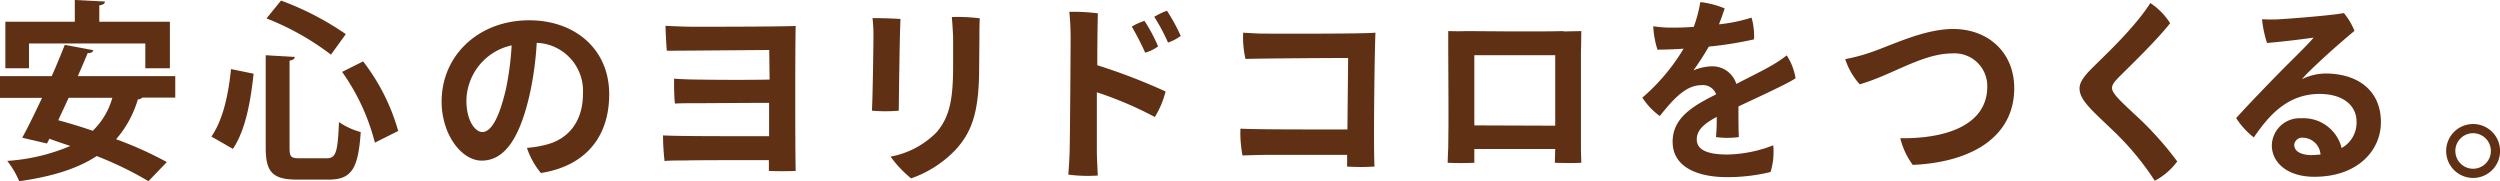
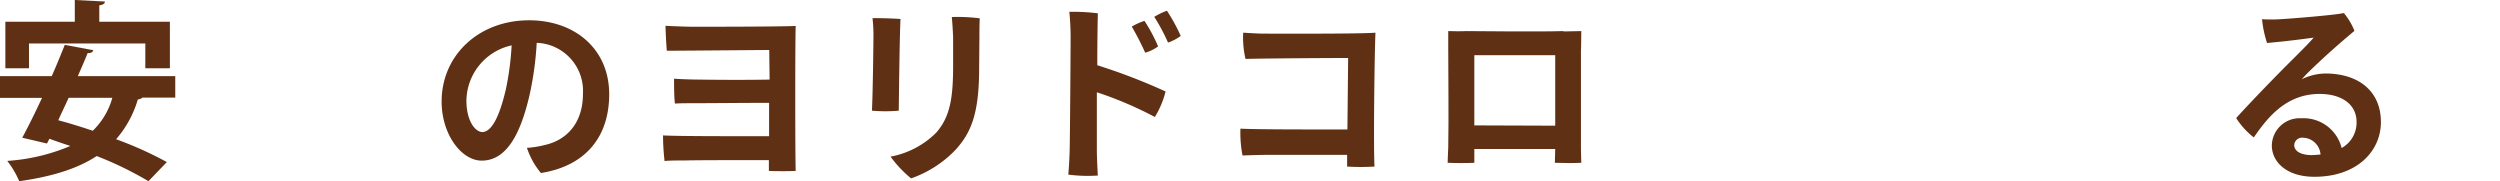
<svg xmlns="http://www.w3.org/2000/svg" width="344.92" height="25" viewBox="0 0 344.92 25">
  <defs>
    <style>.cls-1{fill:#5f3014;}</style>
  </defs>
  <title>アセット 10</title>
  <g id="レイヤー_2" data-name="レイヤー 2">
    <g id="レイアウト">
      <path class="cls-1" d="M24.18,13.47H19.63a.87.87,0,0,1-.61.24,14.7,14.7,0,0,1-3,5.5,50.71,50.71,0,0,1,7,3.15L20.48,25a47.76,47.76,0,0,0-7.14-3.47C10.61,23.33,7,24.39,2.65,25A12.15,12.15,0,0,0,1,22.2a26.79,26.79,0,0,0,8.7-2.06c-1-.34-2-.66-2.88-1l-.34.66L3.07,19c.82-1.51,1.77-3.44,2.73-5.5H0v-3H7.14c.66-1.48,1.27-3,1.8-4.31l3.94.74c-.08.26-.29.4-.79.4-.4,1-.87,2.06-1.35,3.17H24.18ZM4,6V9.42H.74V3h9.58V0l4.15.21c0,.29-.24.45-.77.53V3h9.74V9.42H20.05V6Zm5.47,7.49c-.47,1.06-1,2.12-1.43,3.1,1.51.4,3.12.9,4.76,1.45a10.07,10.07,0,0,0,2.7-4.55Z" />
-       <path class="cls-1" d="M29.17,18.84c1.59-2.3,2.35-5.77,2.7-9.31l3.12.64c-.4,3.68-1.08,7.75-2.86,10.37ZM36.66,7.62l4,.24c0,.24-.21.42-.71.5v12c0,1.3.18,1.48,1.45,1.48h3.65c1.32,0,1.54-.85,1.72-5a9.74,9.74,0,0,0,3,1.38c-.34,5-1.22,6.56-4.42,6.56H41c-3.41,0-4.34-1.06-4.34-4.39Zm9-.08a36.68,36.68,0,0,0-8.89-5l2-2.46a39.79,39.79,0,0,1,8.94,4.63Zm6.06,12.14a29.27,29.27,0,0,0-4.52-9.76L50.1,8.47a28.27,28.27,0,0,1,4.84,9.6Z" />
      <path class="cls-1" d="M84.05,13c0,5.85-3.23,9.89-9.42,10.87a10.6,10.6,0,0,1-1.93-3.47A13.86,13.86,0,0,0,75.19,20c2.8-.63,5.24-2.81,5.24-7.09a6.63,6.63,0,0,0-6.38-7,44.31,44.31,0,0,1-1,7.25c-1.22,5.24-3.12,9-6.59,9-2.8,0-5.53-3.62-5.53-8.15C60.93,7.62,66.06,2.8,73,2.8,79.32,2.8,84.05,6.77,84.05,13Zm-14.31-.42a40,40,0,0,0,.85-6.32,7.92,7.92,0,0,0-6.24,7.62c0,2.81,1.22,4.34,2.22,4.34C67.86,18.17,68.92,16,69.74,12.54Z" />
      <path class="cls-1" d="M106.13,6.9C104.62,6.9,94.33,7,92,7c-.08-.79-.18-2.91-.18-3.44.87.05,2.94.13,3.78.13,1.51,0,12,0,14.18-.11-.08,2.22-.08,17.49,0,20-.9.05-2.78.05-3.7,0V22.09c-3.44,0-10,0-11.51.05-1,0-2.38,0-2.88.08a30.61,30.61,0,0,1-.21-3.54c2,.13,10.61.11,14.63.11v-4.6c-3.07,0-8.81.05-10.08.05s-2.14,0-2.91.05C93,13.44,93,11.67,93,10.85c.4.05,2.25.13,3.52.13,3,.05,7.25.05,9.66,0Z" />
      <path class="cls-1" d="M124.24,2.62c-.11,1.93-.21,10-.24,12.65a21.54,21.54,0,0,1-3.7,0c.11-2,.21-9.13.21-10.63a21.08,21.08,0,0,0-.13-2.14C121.2,2.49,123.21,2.54,124.24,2.62Zm10.85,6.83c0,6.38-1.19,8.91-3.2,11.16a15.54,15.54,0,0,1-6.19,4,15.78,15.78,0,0,1-2.83-3,12,12,0,0,0,6.3-3.31c1.93-2.2,2.33-4.82,2.33-9.26,0-1.35,0-2.51,0-3.94-.05-1.11-.11-2-.18-2.75a23.74,23.74,0,0,1,3.86.18c-.05.74-.05,1.75-.05,2.46Z" />
      <path class="cls-1" d="M151.39,9a81.94,81.94,0,0,1,9.42,3.62,12.26,12.26,0,0,1-1.48,3.52,51.16,51.16,0,0,0-8-3.41v8.1c0,.77.08,2.28.13,3.39a20.93,20.93,0,0,1-4.07-.13c.08-.85.16-2.25.19-3.36.05-2.43.13-13.49.13-15.58,0-1-.05-2.35-.18-3.52a27.39,27.39,0,0,1,3.94.21C151.44,2.78,151.39,5.71,151.39,9ZM158,7.27a38.2,38.2,0,0,0-1.85-3.6,8.36,8.36,0,0,1,1.75-.79,22.33,22.33,0,0,1,1.88,3.52A5.5,5.5,0,0,1,158,7.27Zm4.92-2.33a6.14,6.14,0,0,1-1.77.93,26.66,26.66,0,0,0-1.9-3.55A10.55,10.55,0,0,1,161,1.48,24.71,24.71,0,0,1,162.9,4.95Z" />
      <path class="cls-1" d="M186,8c-1.64,0-11.38.05-14.16.13a13,13,0,0,1-.32-3.62c.9.05,2.06.13,2.91.13,1.75,0,13.23.05,15.34-.13-.13,2.81-.29,15.82-.13,18.47a30.38,30.38,0,0,1-3.78,0l0-1.61H174.76c-1.22,0-2.27.05-3.33.08a16.08,16.08,0,0,1-.29-3.7c2.57.13,10.48.11,14.76.11Z" />
      <path class="cls-1" d="M215.71,4.34s.56,0,2.46-.05c0,2-.05,2.67-.05,2.67,0,3.6,0,10.61,0,13.65,0,.53.05,1.56.05,1.85-1,.05-2.38.05-3.65,0,0,0,0-.34.05-1.85v-.05c-2.67,0-8.15,0-11.16,0l0,1.9c-1,.05-2.7.05-3.68,0,0-.42.05-1.43.08-2.09.08-3.68,0-10.63,0-13.86,0,0,0-.66,0-2.22,1.85.05,2.49,0,2.49,0v0c1.19,0,9.74.11,13.44,0Zm-1.14,13V7.62c-1.64,0-8.68,0-11.16,0V17.3Z" />
-       <path class="cls-1" d="M244.65,20.05a9.41,9.41,0,0,1-.37,3.68,25,25,0,0,1-6,.71c-3.73,0-7.51-1.19-7.51-4.89,0-3.31,2.83-4.95,6-6.53a1.91,1.91,0,0,0-2-1.27c-2,0-3.62,1.53-5.77,4.26a9.57,9.57,0,0,1-2.41-2.54,27.35,27.35,0,0,0,5.69-6.75c-1.27.08-2.51.13-3.6.13a12.19,12.19,0,0,1-.58-3.23,15.5,15.5,0,0,0,2.41.19c.85,0,2,0,3.18-.11a19.14,19.14,0,0,0,.9-3.41,12.28,12.28,0,0,1,3.36.87c-.16.5-.45,1.35-.79,2.2a22.7,22.7,0,0,0,4.5-.93,9.33,9.33,0,0,1,.34,3,51.07,51.07,0,0,1-6.24,1,38.66,38.66,0,0,1-2.12,3.28,7,7,0,0,1,2.51-.56,3.46,3.46,0,0,1,3.41,2.43c1.93-1,3.65-1.83,4.95-2.59a17.4,17.4,0,0,0,2-1.35,8.14,8.14,0,0,1,1.22,3.15c-.8.61-5.05,2.57-7.88,3.89,0,1.32,0,3.07.05,4.23a11.38,11.38,0,0,1-3.15,0,24.58,24.58,0,0,0,.1-2.78c-1.88,1-2.75,1.9-2.75,3.1,0,1.46,1.48,2.09,4.26,2.09A18.43,18.43,0,0,0,244.65,20.05Z" />
-       <path class="cls-1" d="M257.88,7.3C260.71,6.38,265.34,4,269.46,4c4.87,0,8.44,3.25,8.44,8.17,0,6.61-5.72,10.21-14,10.58a10.27,10.27,0,0,1-1.72-3.68c6.85.08,12-2.09,12-7.12a4.51,4.51,0,0,0-4.82-4.58c-4.15,0-8.33,3-12.78,4.26a9.66,9.66,0,0,1-2-3.47A25.71,25.71,0,0,0,257.88,7.3Z" />
-       <path class="cls-1" d="M299.41,3.2c-1.82,2.33-5.5,5.87-6.8,7.17-.74.74-1.22,1.24-1.22,1.77,0,.77,1.32,1.93,3,3.52a45.49,45.49,0,0,1,6,6.61,9.17,9.17,0,0,1-3.1,2.67,38,38,0,0,0-5.43-6.61c-3.09-3-4.95-4.44-4.95-6.14,0-.9.74-1.8,1.77-2.83,1.75-1.75,5.79-5.48,8-8.94A9.31,9.31,0,0,1,299.41,3.2Z" />
      <path class="cls-1" d="M328.49,16.85c0,3.94-3.23,7.54-9.18,7.54-3.78,0-5.87-2-5.87-4.34a3.83,3.83,0,0,1,4.07-3.73,5.41,5.41,0,0,1,5.56,4.1,4,4,0,0,0,2.06-3.6c0-2.33-1.93-3.86-5.11-3.86-4.6,0-7.17,3.25-9.07,6a10.65,10.65,0,0,1-2.43-2.67c1.8-2,4.89-5.18,6.69-7,1.61-1.61,3.25-3.2,4-4.1-1.48.21-4,.53-6.43.74a15.12,15.12,0,0,1-.69-3.28,20,20,0,0,0,2.51,0c2.17-.13,7.57-.58,8.78-.85a9.06,9.06,0,0,1,1.46,2.46c-1.4,1.16-3.26,2.78-4.76,4.18-1.06,1-2,1.88-2.49,2.49a7.58,7.58,0,0,1,3.33-.79C325.42,10.18,328.49,12.57,328.49,16.85Zm-8.33,4.47A2.5,2.5,0,0,0,317.75,19a1.09,1.09,0,0,0-1.22,1c0,.87.93,1.4,2.44,1.4C319.39,21.38,319.79,21.35,320.16,21.32Z" />
-       <path class="cls-1" d="M337.49,20.82a3.72,3.72,0,1,1,3.73,3.73,3.72,3.72,0,0,1-3.73-3.73Zm1.27.05a2.45,2.45,0,1,0,2.46-2.49,2.44,2.44,0,0,0-2.46,2.49Z" />
    </g>
  </g>
</svg>